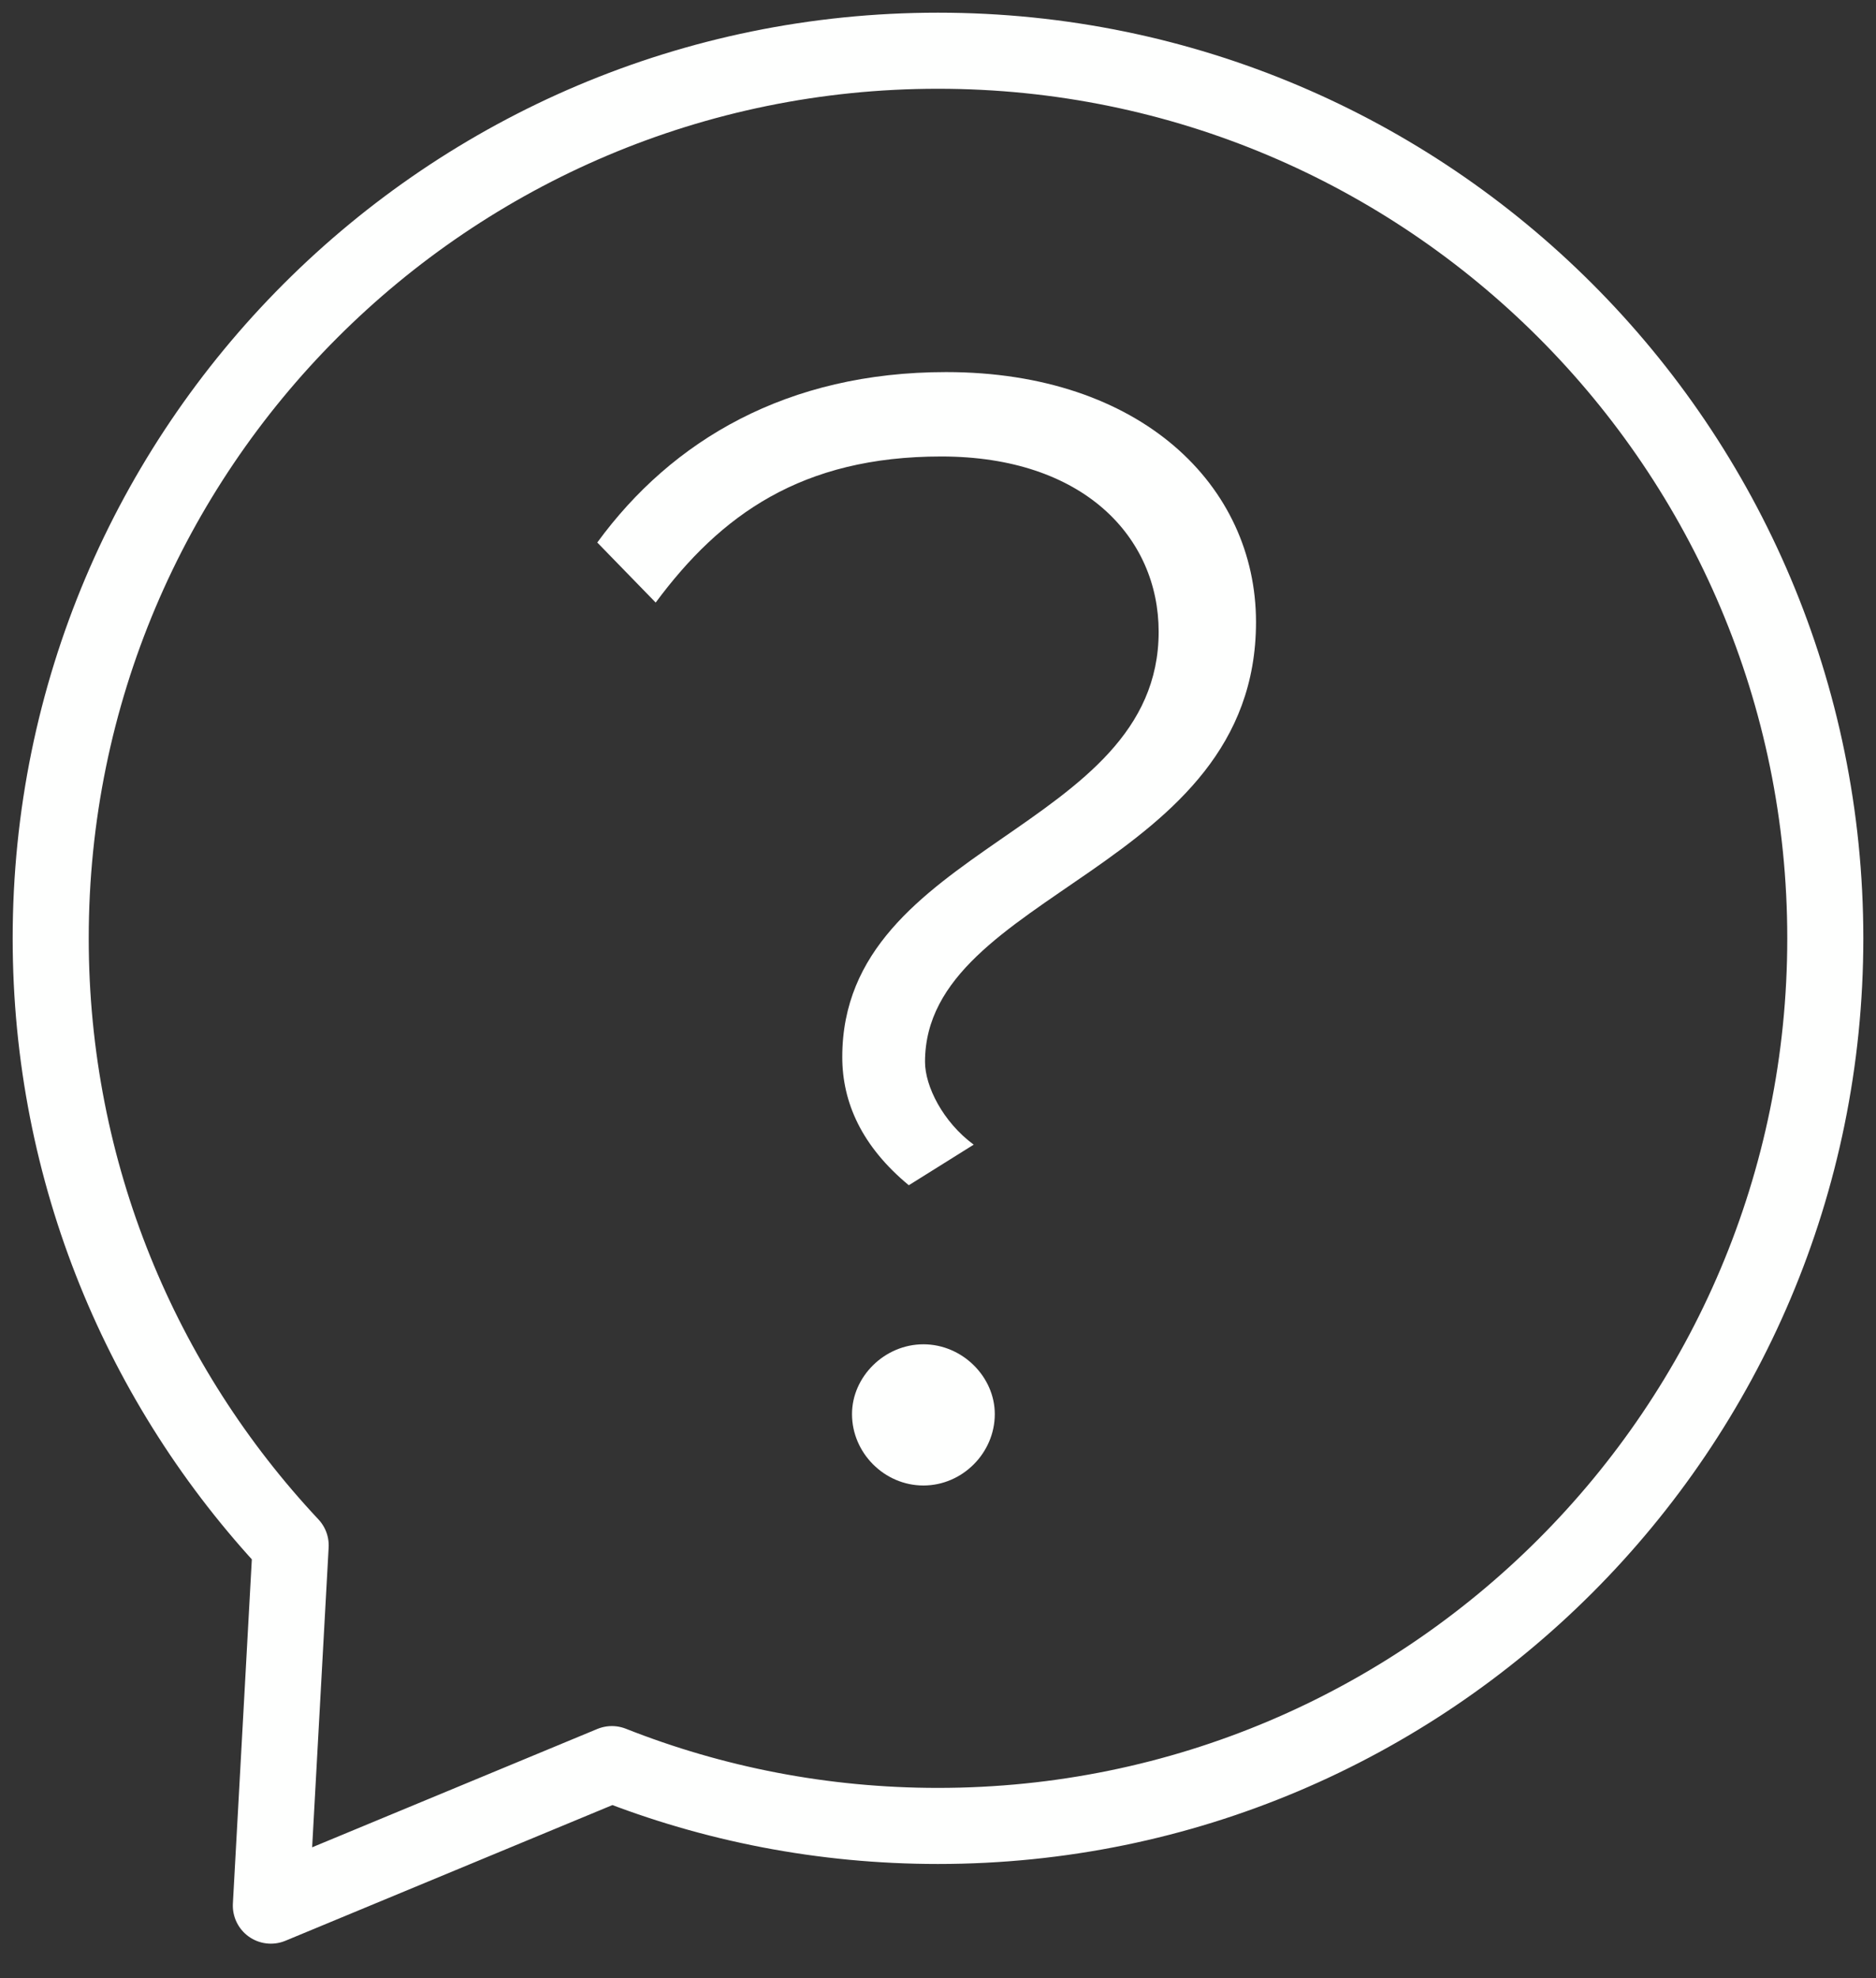
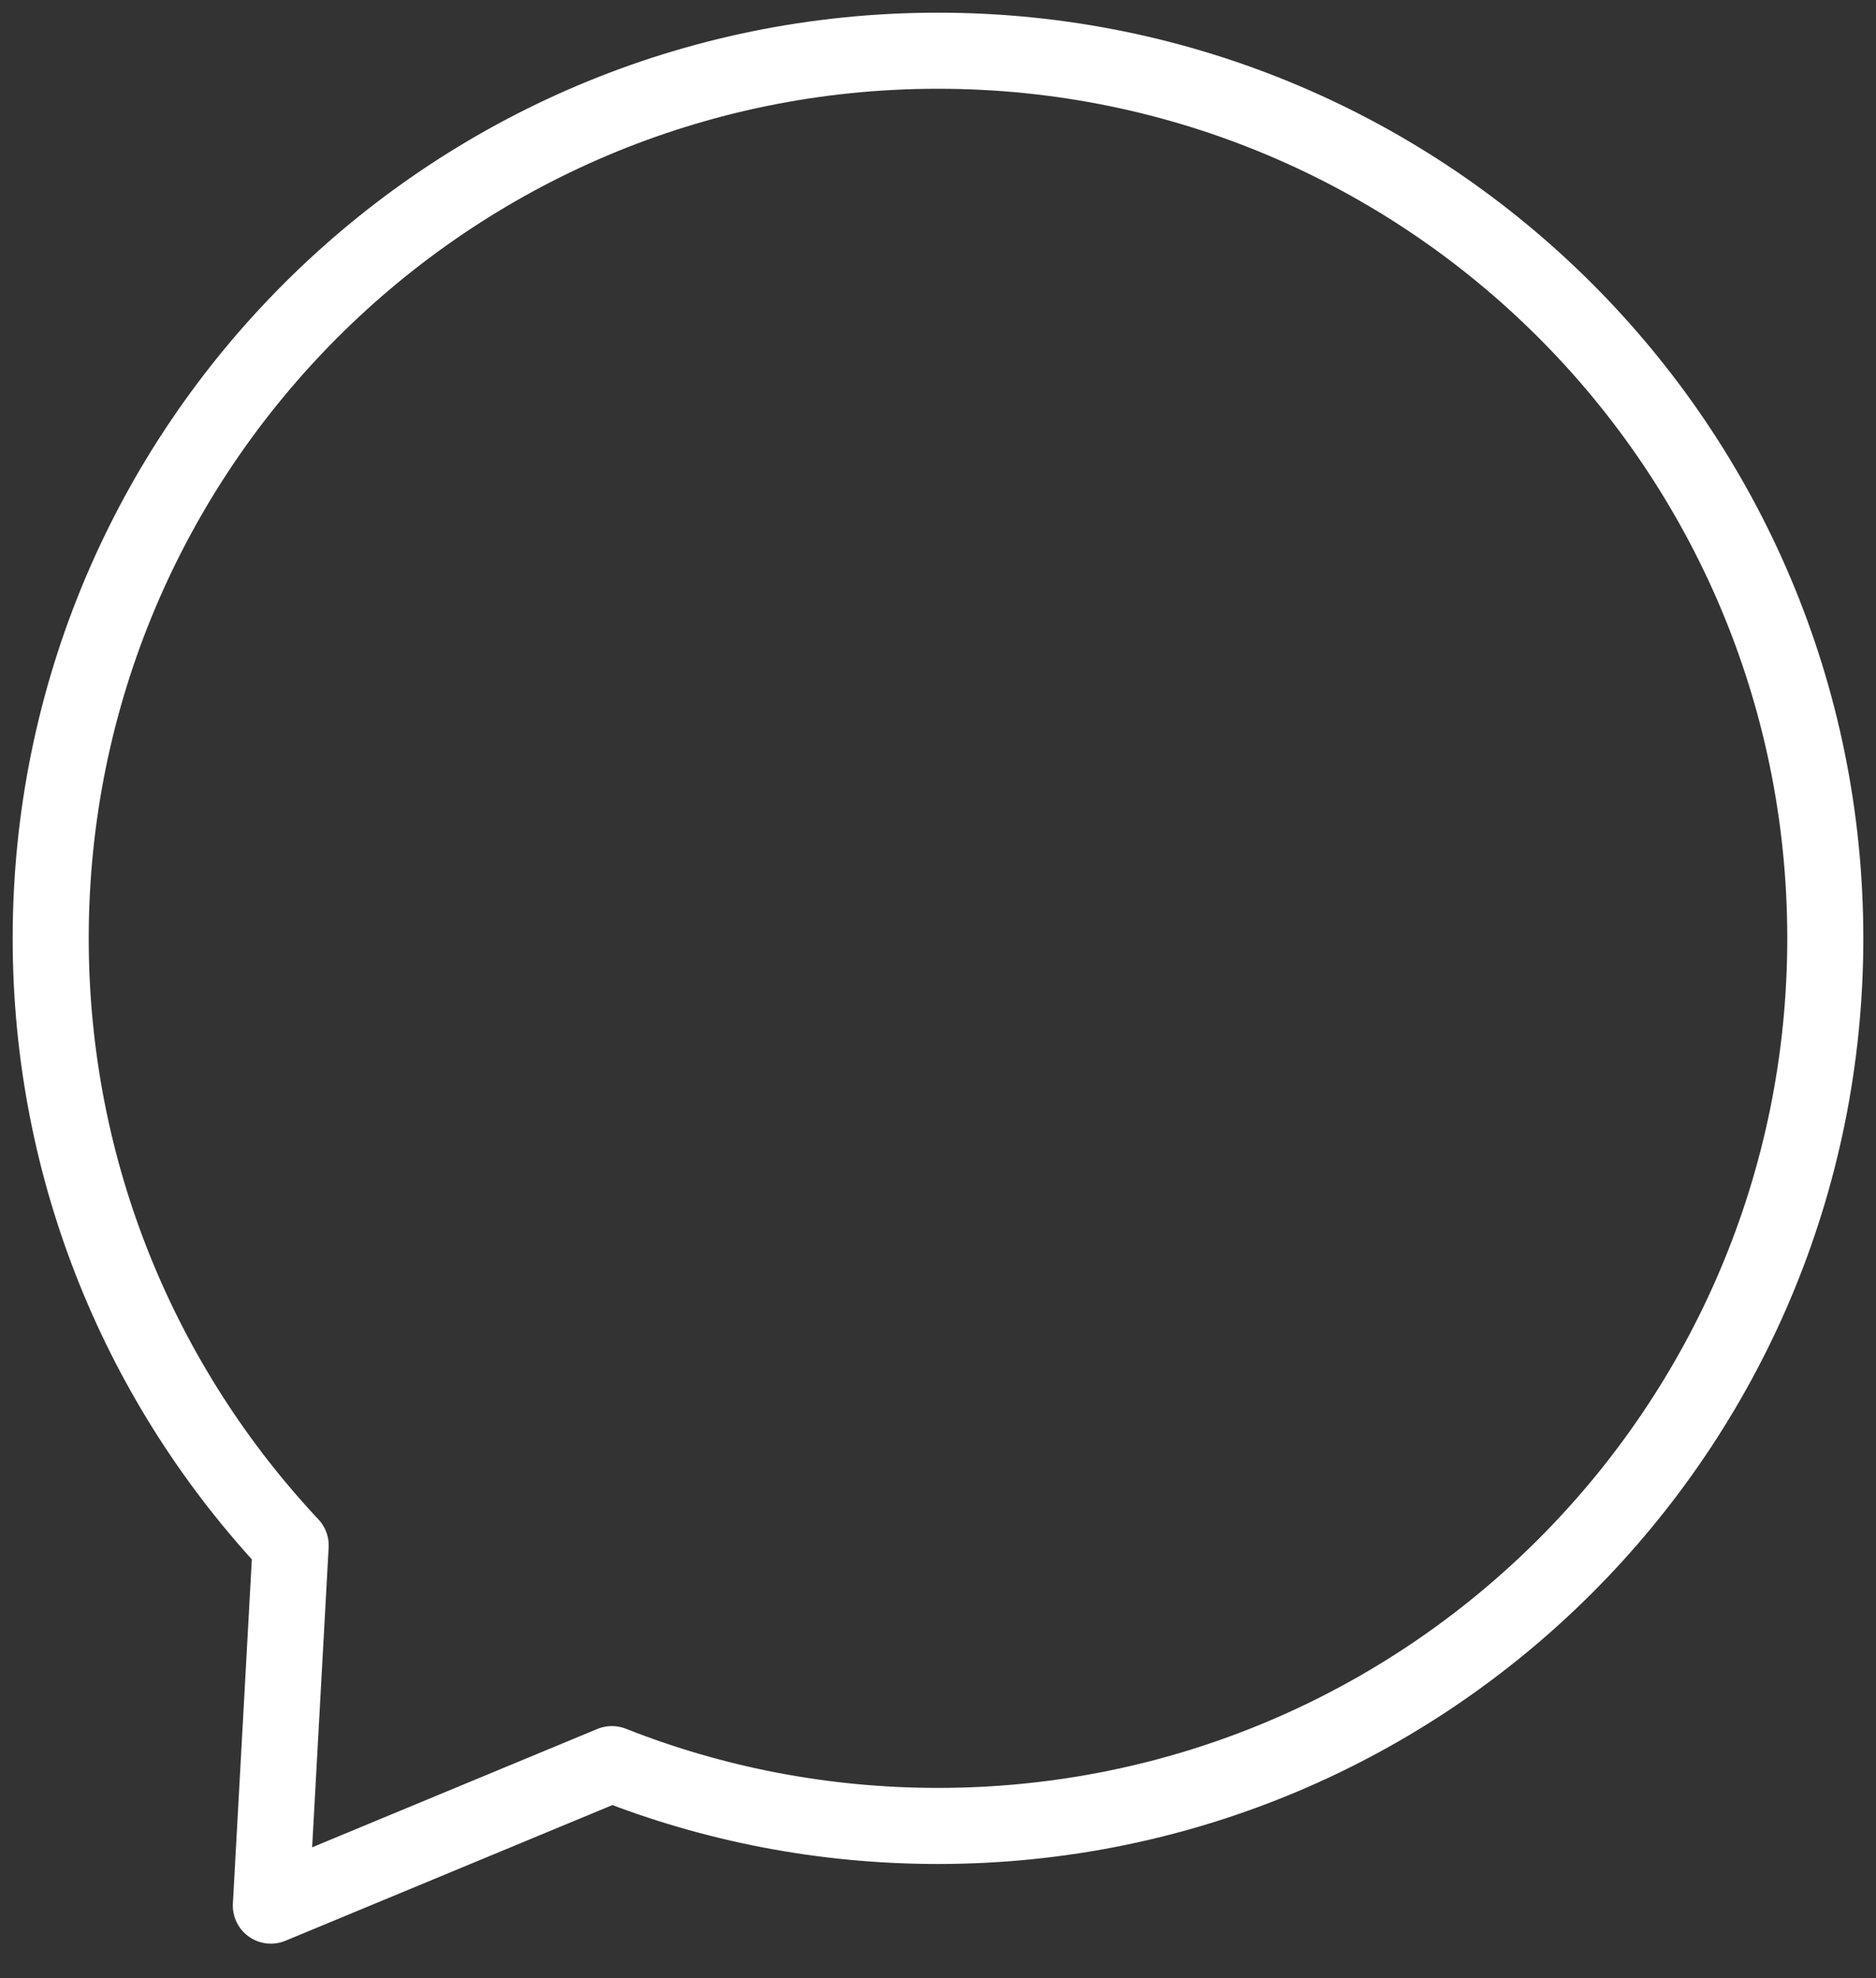
<svg xmlns="http://www.w3.org/2000/svg" width="37px" height="39px" viewBox="0 0 37 39" version="1.1">
  <rect x="0" y="0" width="37" height="39" fill="#333333" stroke="none" />
  <title>Group</title>
  <g id="Page-1" stroke="none" stroke-width="1" fill="none" fill-rule="evenodd">
    <g id="Group" transform="translate(1, 1)">
-       <path d="M16.924,22.368 L18.204,21.568 C17.596,21.12 17.244,20.416 17.244,19.936 C17.244,16.576 23.772,16.16 23.772,11.264 C23.772,8.576 21.5,6.336 17.66,6.336 C14.524,6.336 12.252,7.68 10.78,9.696 L11.932,10.88 C13.212,9.152 14.812,8 17.564,8 C20.38,8 21.852,9.6 21.852,11.456 C21.852,15.392 15.612,15.648 15.612,19.84 C15.612,20.736 15.996,21.6 16.924,22.368 M17.212,28.288 C17.98,28.288 18.62,27.648 18.62,26.88 C18.62,26.144 17.98,25.504 17.212,25.504 C16.444,25.504 15.804,26.144 15.804,26.88 C15.804,27.648 16.444,28.288 17.212,28.288" id="Fill-6328" fill="#FEFFFE" />
      <path d="M4.733,29.469 C1.798,26.339 0,22.13 0,17.5 C0,7.835 7.835,0 17.499,0 C27.164,0 35,7.835 35,17.5 C35,27.165 27.164,35 17.499,35 C15.228,35 13.059,34.568 11.068,33.781 L4.342,36.571 L4.733,29.469 Z" id="Stroke-6330" stroke="#FEFFFE" stroke-width="1.5" stroke-linejoin="round" />
    </g>
  </g>
</svg>